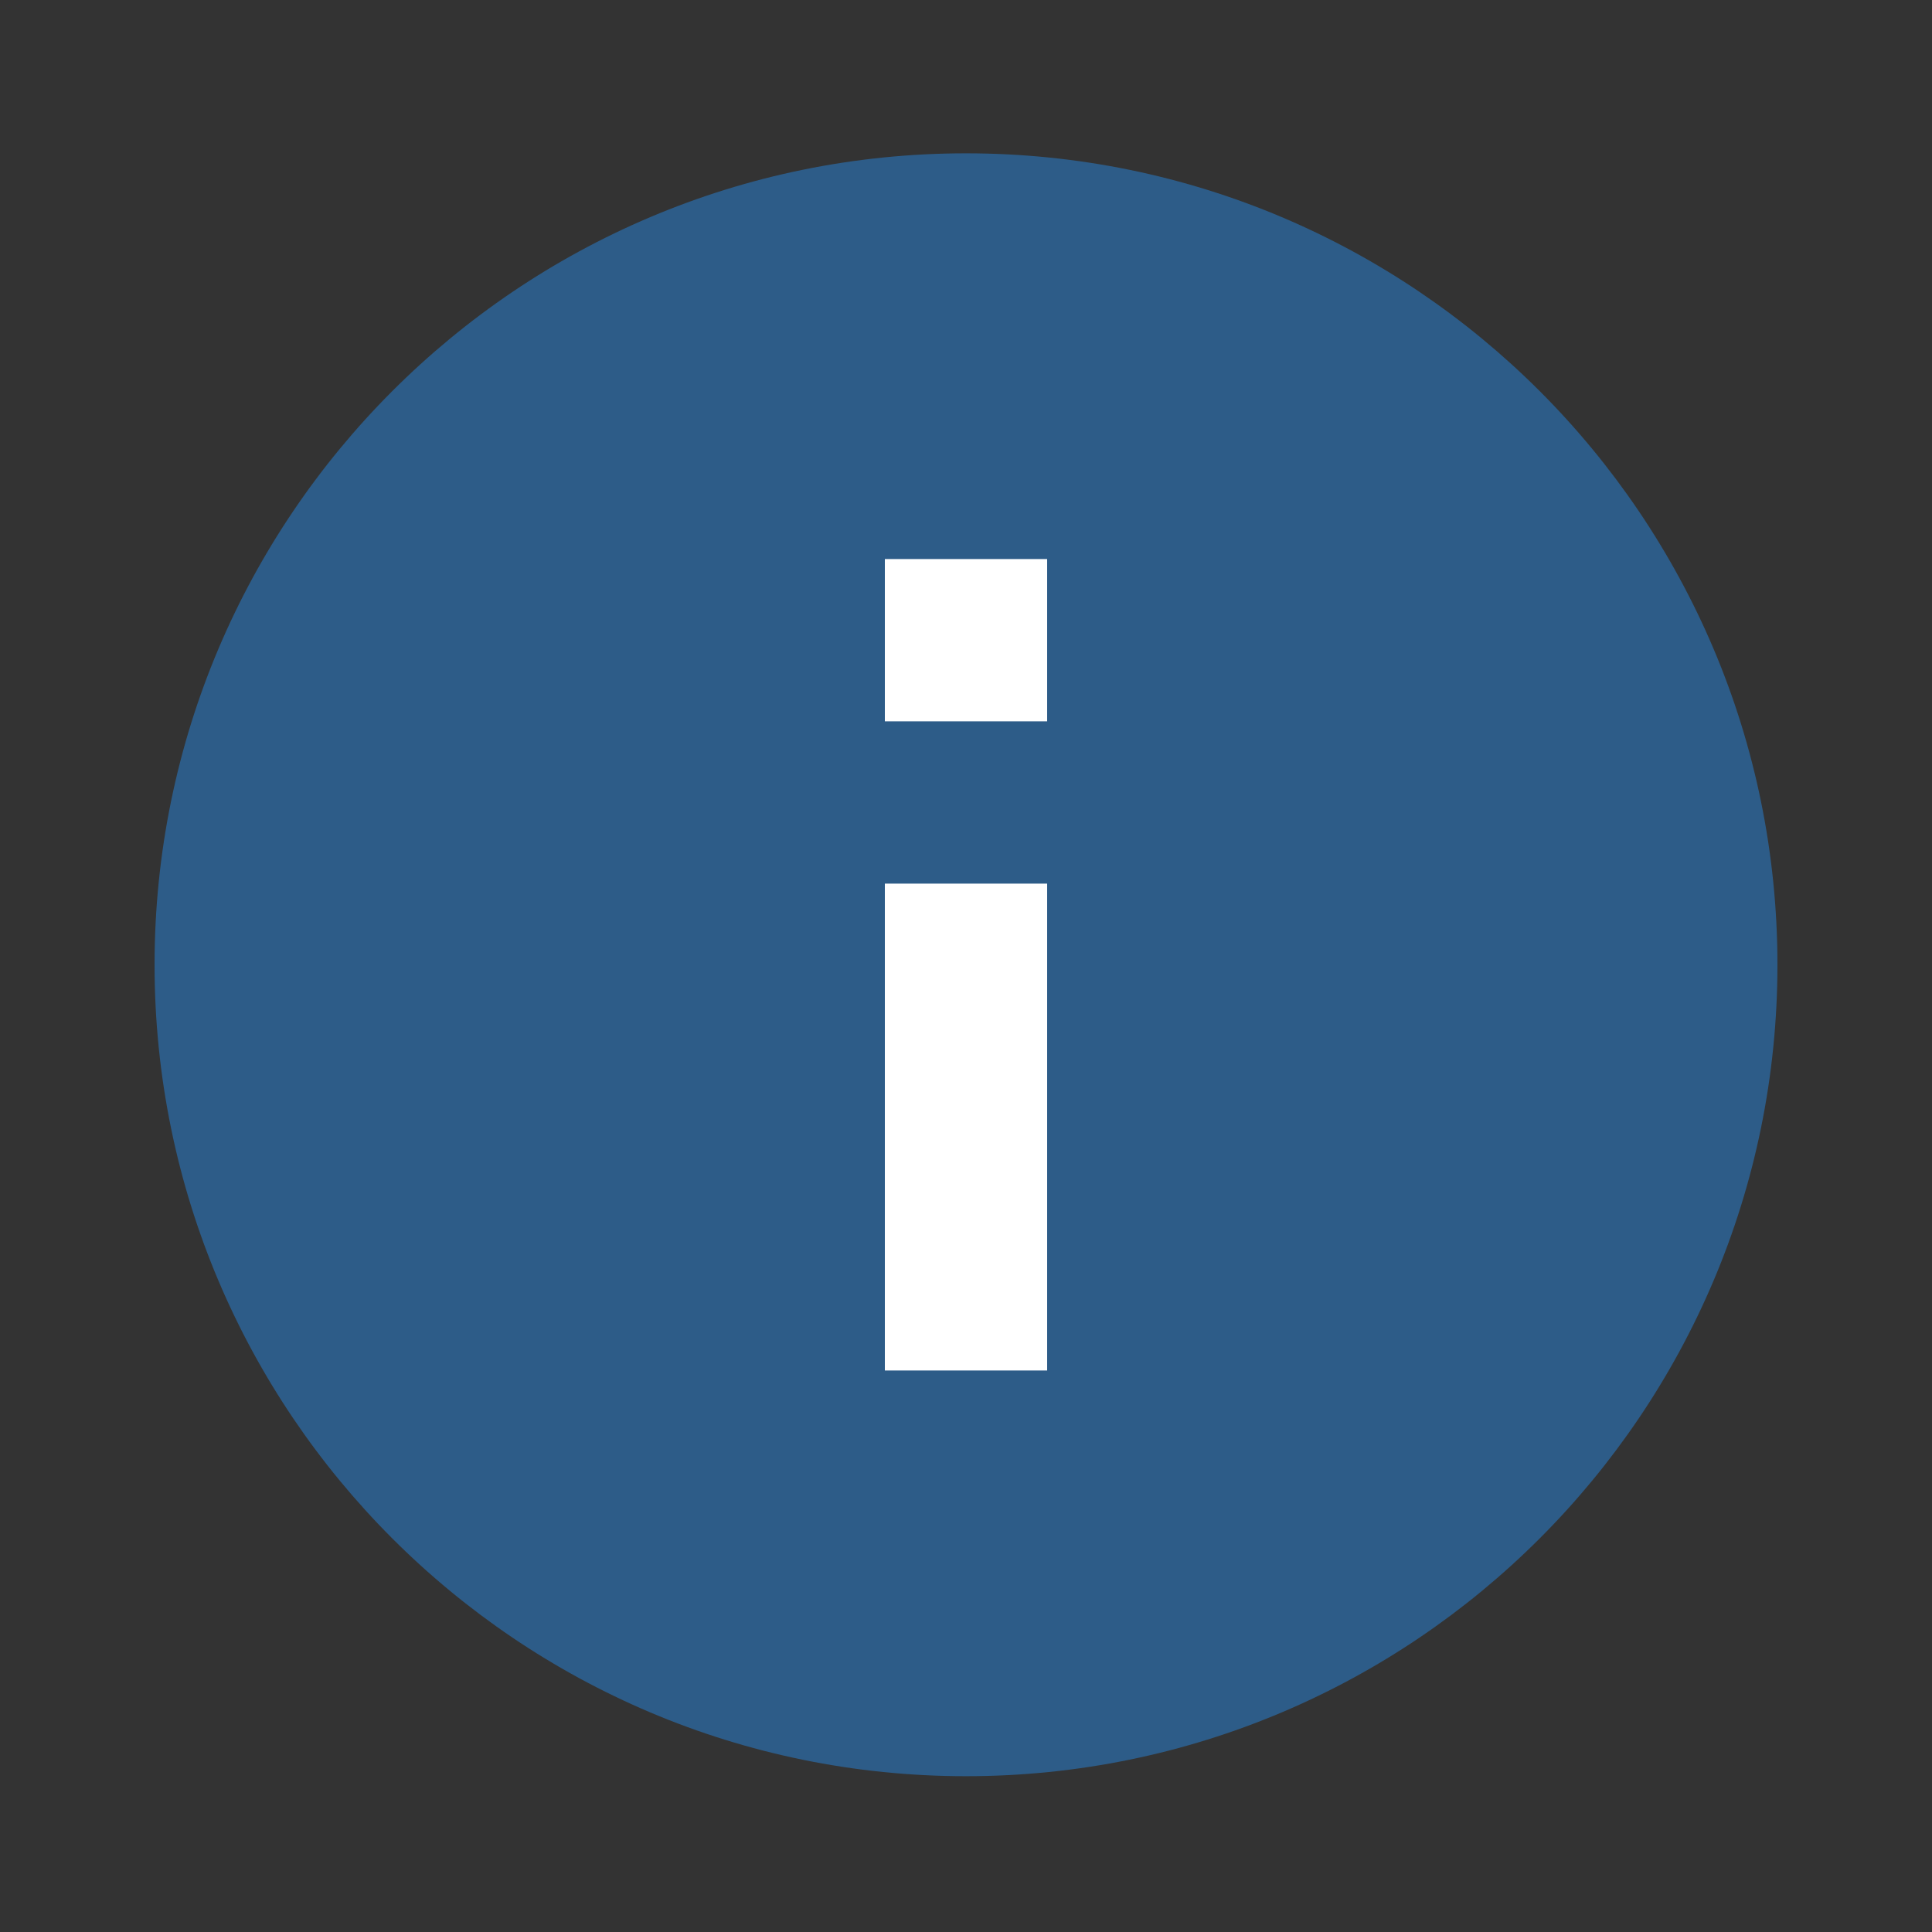
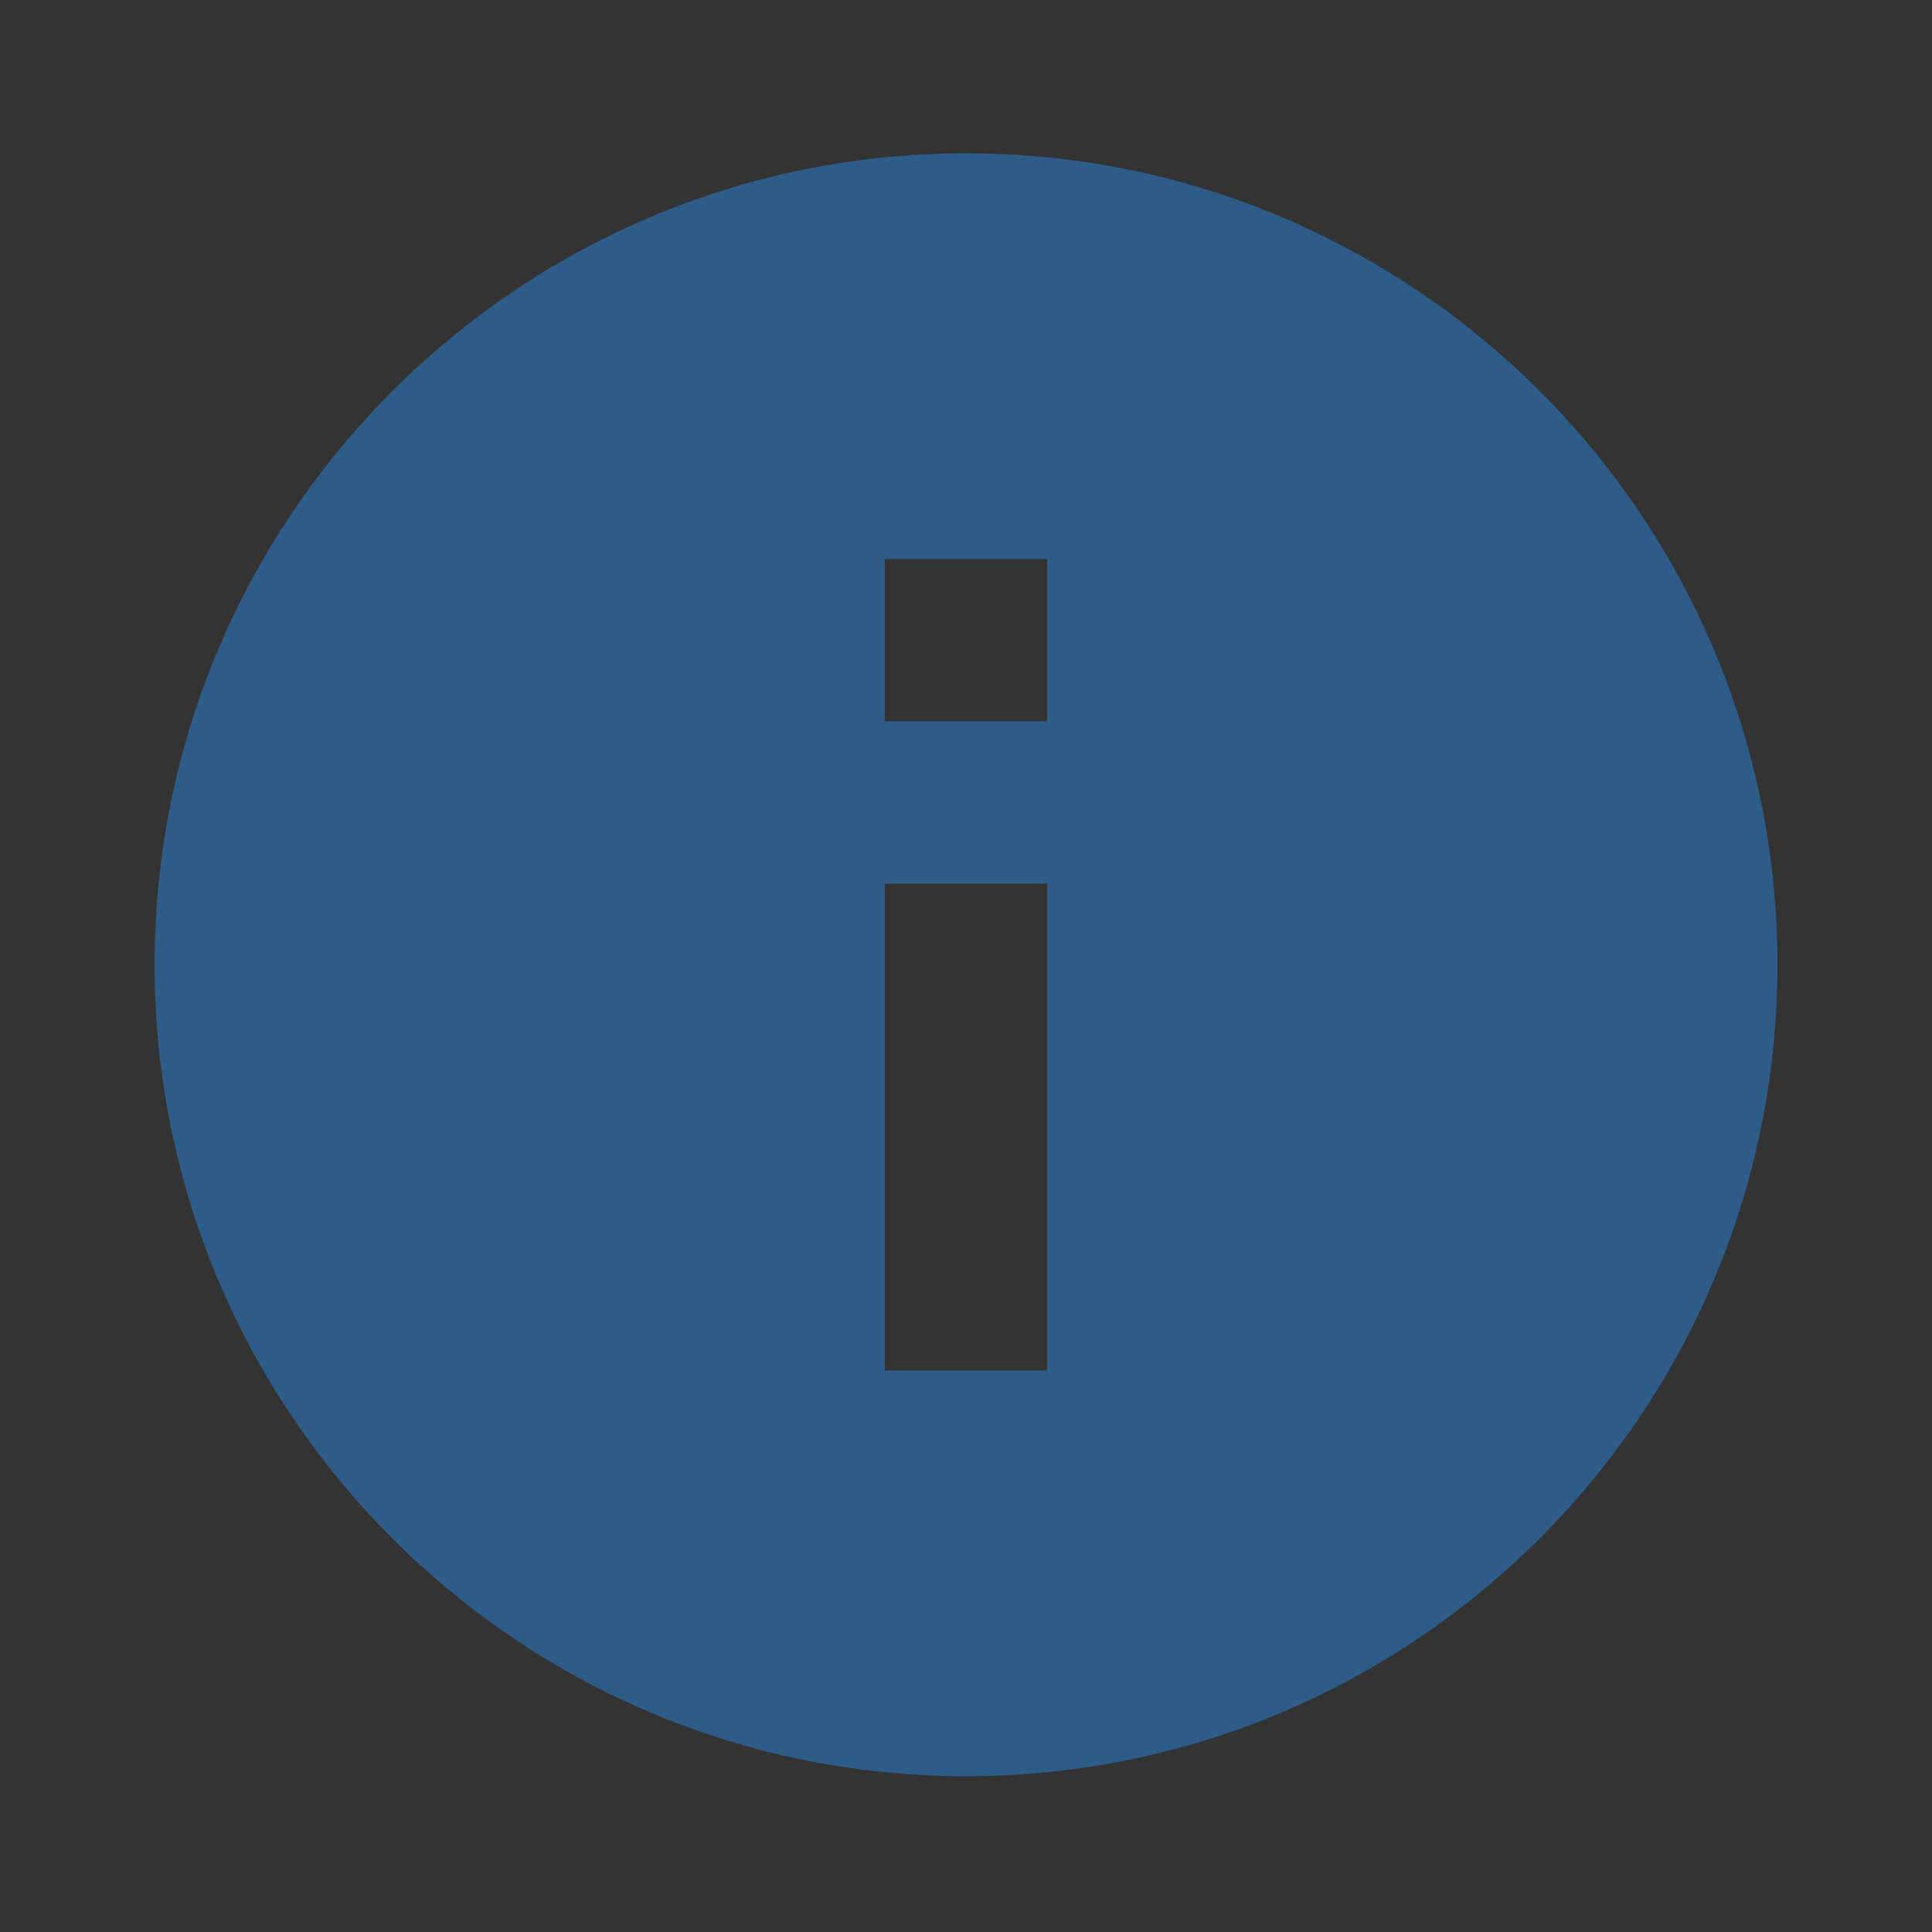
<svg xmlns="http://www.w3.org/2000/svg" width="100%" height="100%" viewBox="0 0 50 50" version="1.1" xml:space="preserve" style="fill-rule:evenodd;clip-rule:evenodd;stroke-linejoin:round;stroke-miterlimit:1.414;">
  <rect x="0" y="0" width="50" height="50" fill="#333333" stroke="none" />
  <g id="massage-information" transform="matrix(1,0,0,-1,0,49.936)">
-     <circle cx="29" cy="25" r="15" style="fill:white;" />
    <g id="information" transform="matrix(2.1,0,0,2.1,-0.2,-0.232)">
-       <path d="M12,2C6.48,2 2,6.48 2,12C2,17.52 6.48,22 12,22C17.52,22 22,17.52 22,12C22,6.48 17.52,2 12,2ZM13,17L11,17L11,15L13,15L13,17ZM13,13L11,13L11,7L13,7L13,13Z" style="fill:rgb(45,92,136);fill-rule:nonzero;" />
+       <path d="M12,2C6.48,2 2,6.48 2,12C2,17.52 6.48,22 12,22C17.52,22 22,17.52 22,12C22,6.48 17.52,2 12,2M13,17L11,17L11,15L13,15L13,17ZM13,13L11,13L11,7L13,7L13,13Z" style="fill:rgb(45,92,136);fill-rule:nonzero;" />
    </g>
  </g>
</svg>